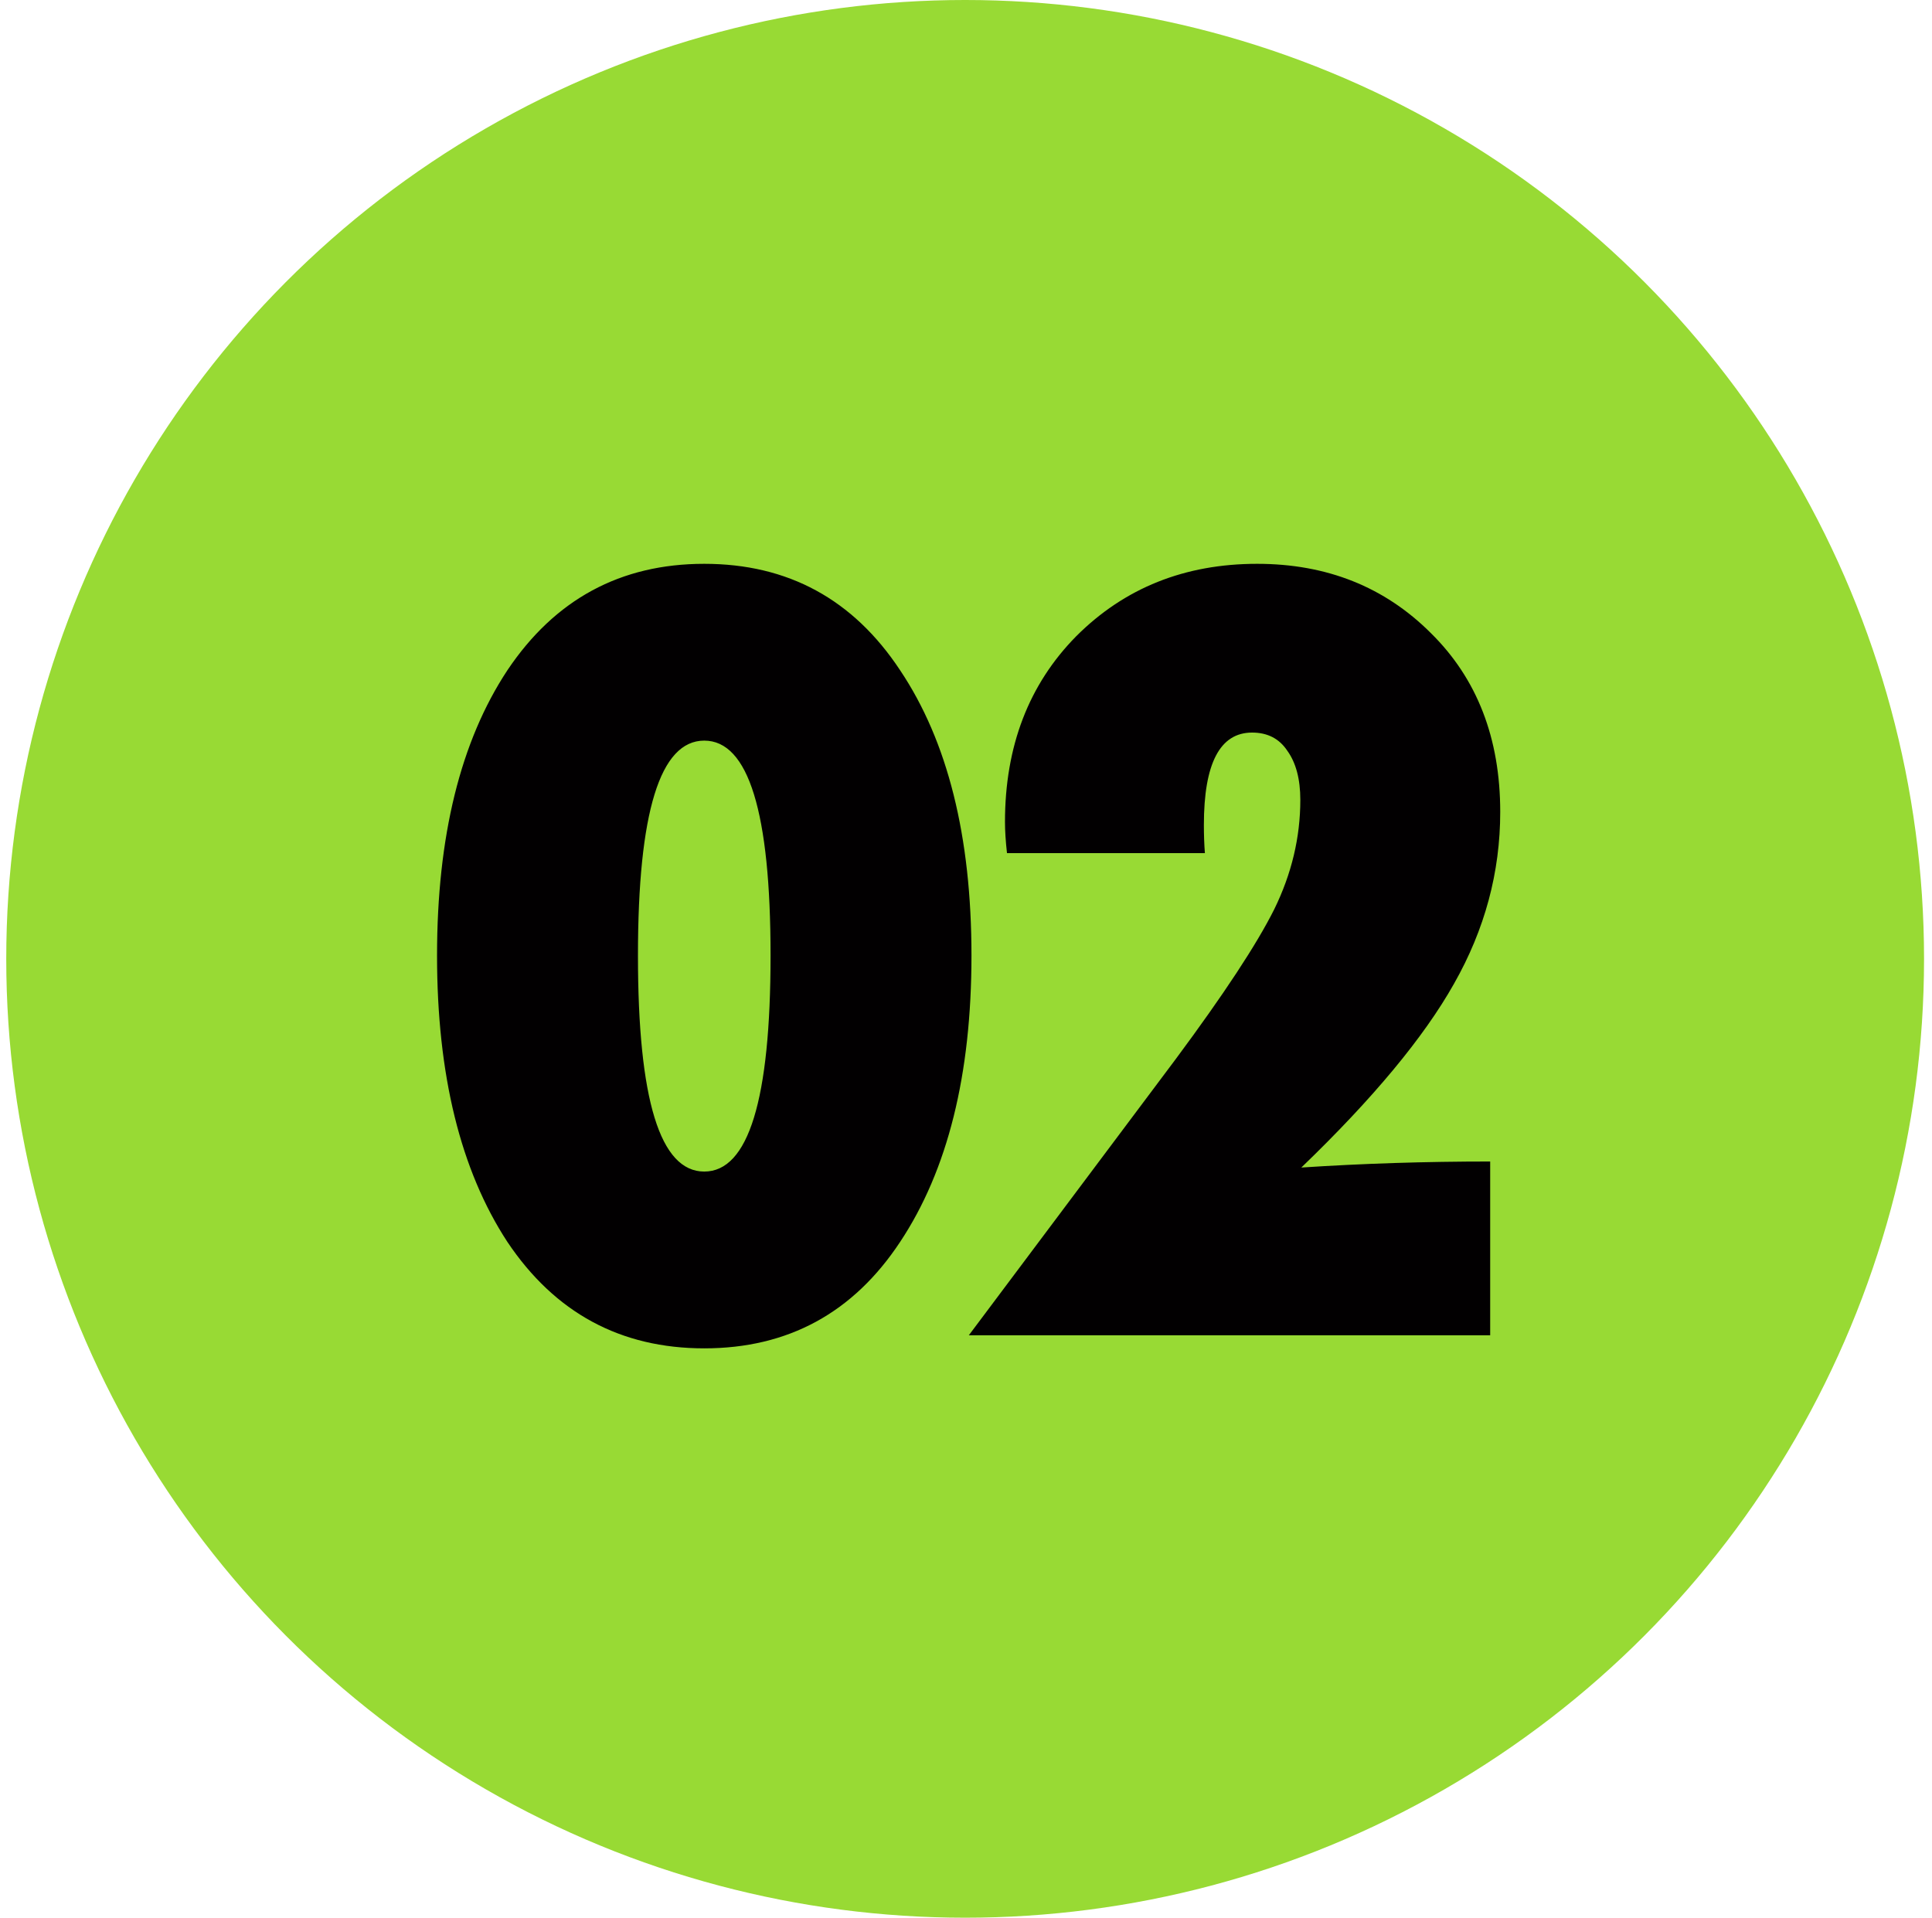
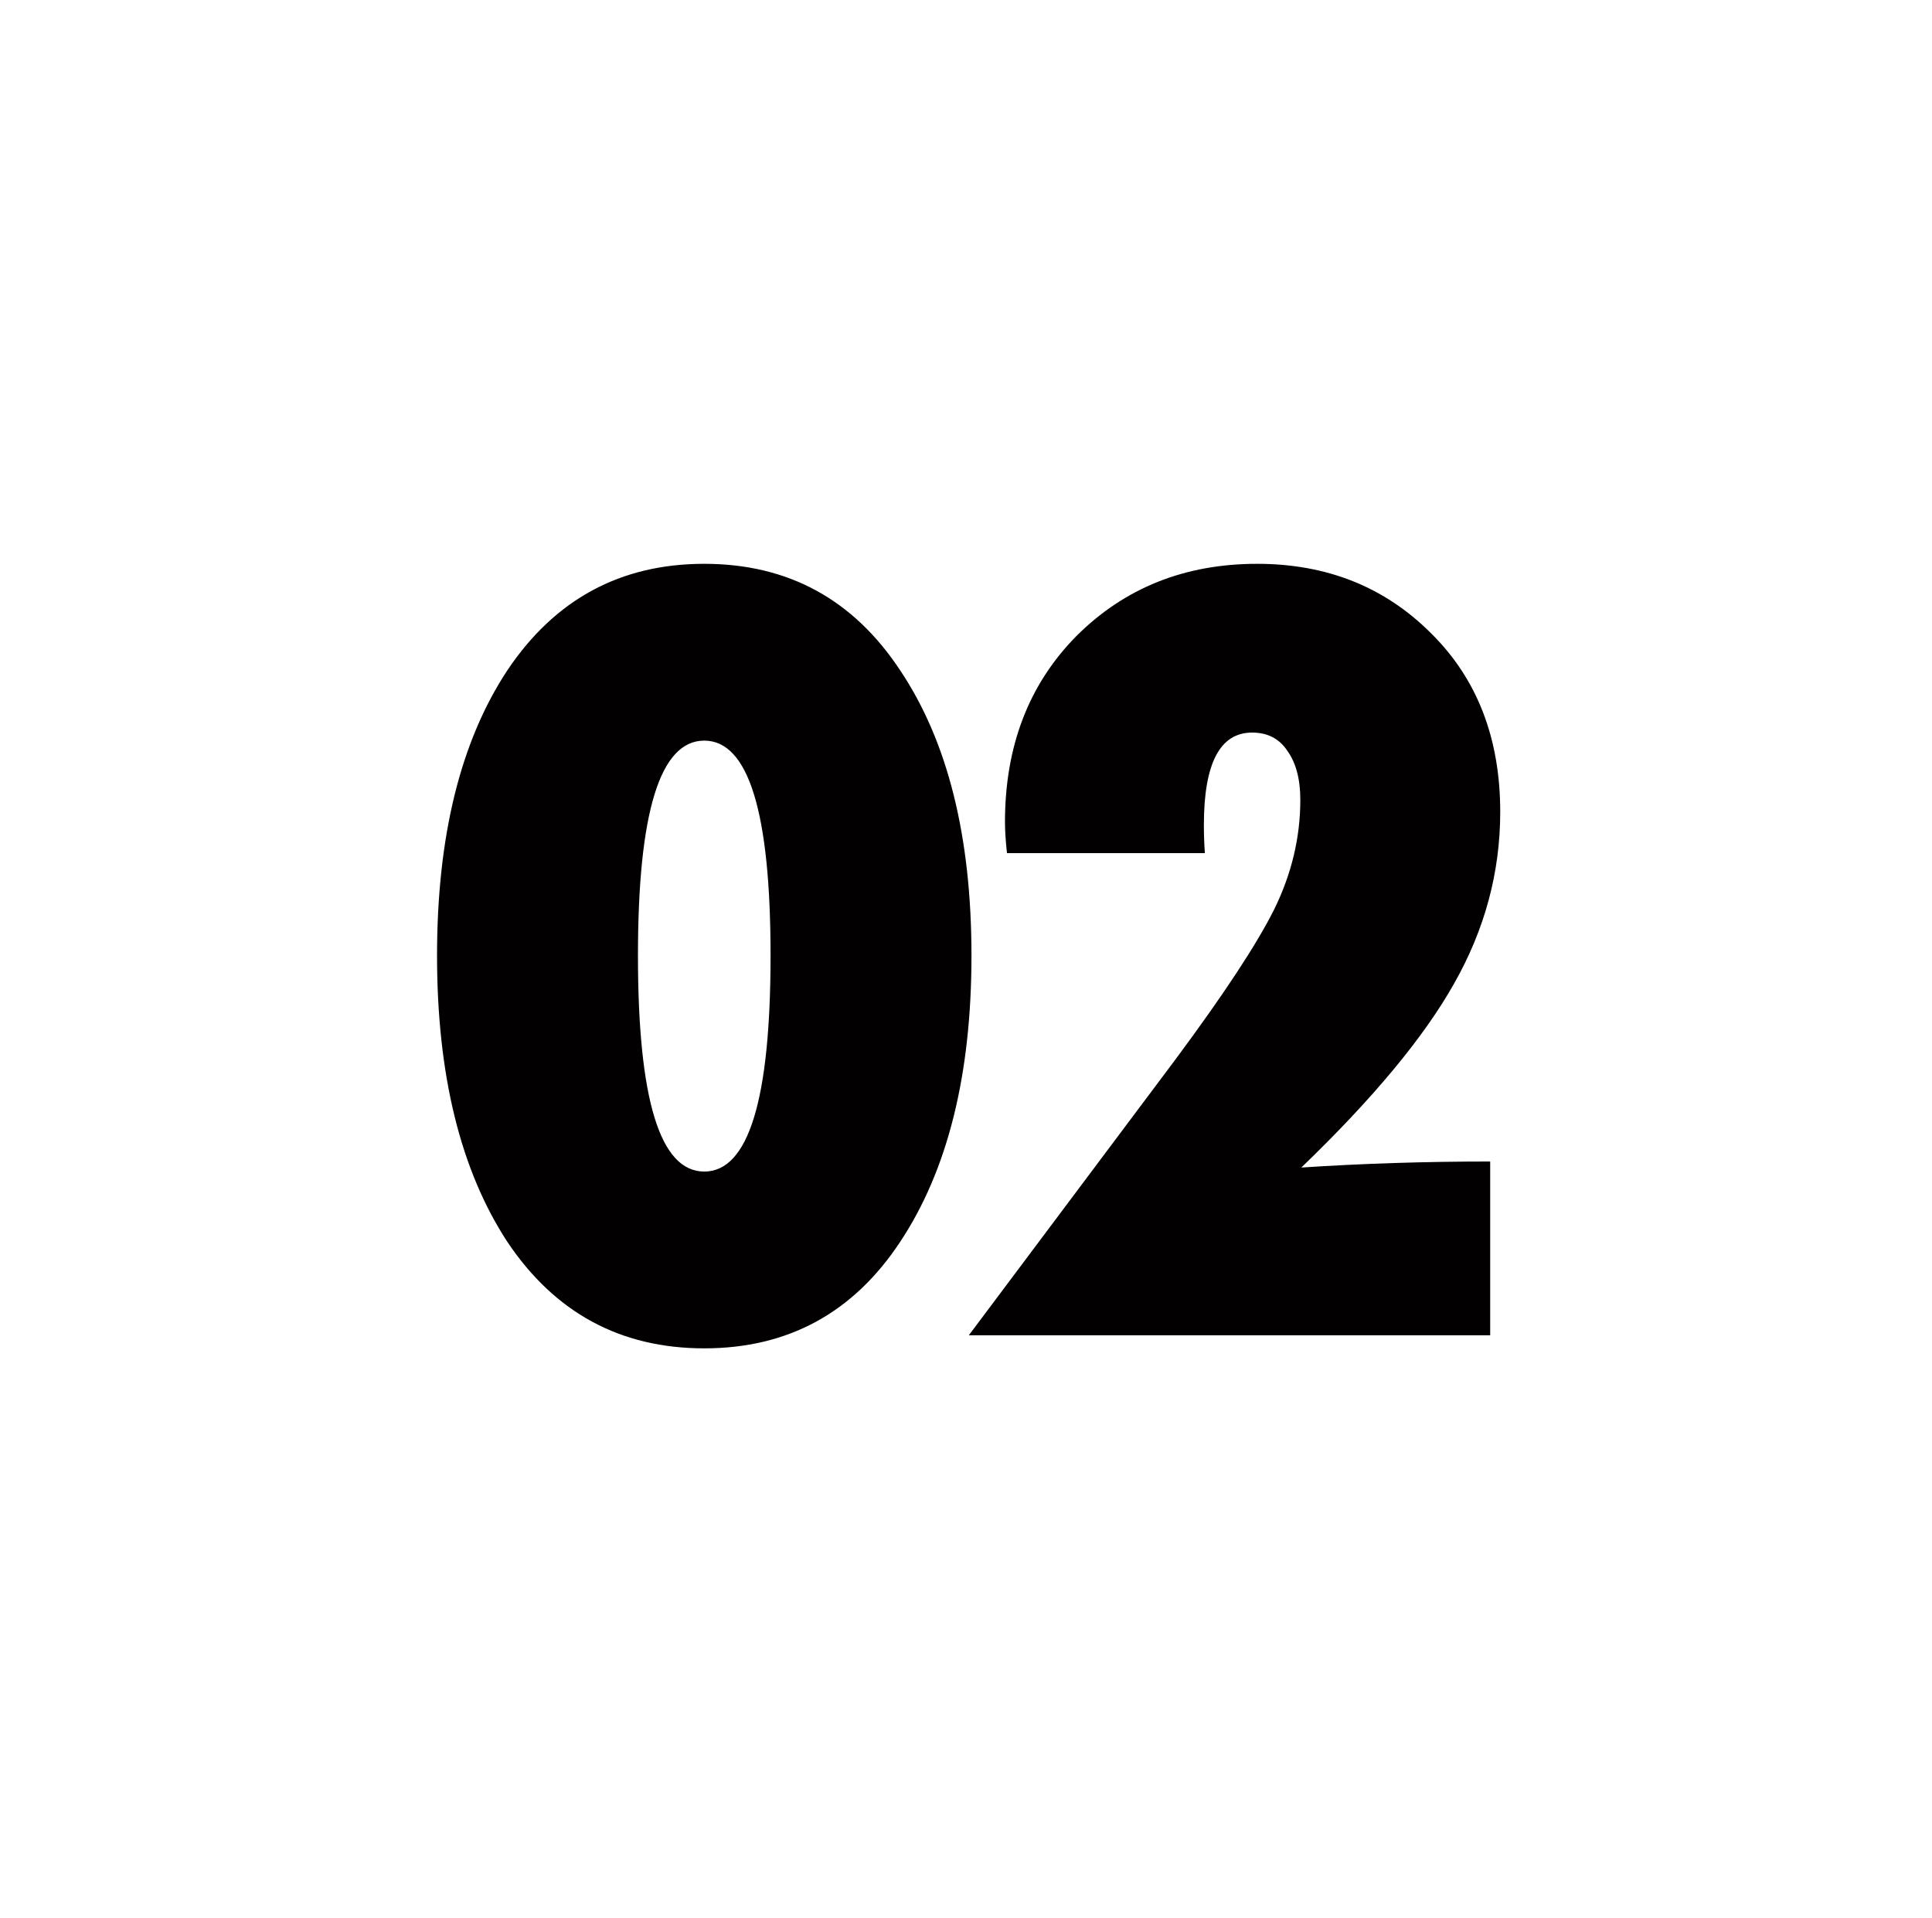
<svg xmlns="http://www.w3.org/2000/svg" width="136" height="135" viewBox="0 0 136 135" fill="none">
-   <circle cx="67.94" cy="67.5" r="67.5" fill="#98DA34" />
  <path d="M35.715 87.424C32.415 82.379 30.765 75.661 30.765 67.27C30.765 58.879 32.415 52.184 35.715 47.187C39.062 42.19 43.682 39.691 49.575 39.691C55.468 39.691 60.064 42.19 63.364 47.187C66.711 52.184 68.385 58.879 68.385 67.27C68.385 75.661 66.711 82.379 63.364 87.424C60.064 92.421 55.468 94.919 49.575 94.919C43.682 94.919 39.062 92.421 35.715 87.424ZM44.908 67.27C44.908 77.406 46.463 82.474 49.575 82.474C52.686 82.474 54.242 77.406 54.242 67.27C54.242 57.181 52.686 52.137 49.575 52.137C46.463 52.137 44.908 57.181 44.908 67.27ZM68.198 94L82.765 74.554C86.159 69.981 88.469 66.469 89.695 64.017C90.921 61.519 91.534 58.949 91.534 56.309C91.534 54.848 91.227 53.693 90.614 52.844C90.049 51.996 89.224 51.571 88.139 51.571C85.876 51.571 84.745 53.74 84.745 58.077C84.745 58.784 84.769 59.444 84.816 60.057H70.885C70.791 59.209 70.744 58.478 70.744 57.865C70.744 52.538 72.417 48.177 75.764 44.783C79.159 41.389 83.401 39.691 88.493 39.691C93.396 39.691 97.474 41.318 100.727 44.571C103.979 47.776 105.606 51.972 105.606 57.158C105.606 61.401 104.522 65.431 102.353 69.25C100.232 73.021 96.649 77.335 91.604 82.191C95.894 81.908 100.326 81.766 104.899 81.766V94H68.198Z" fill="#020001" />
</svg>